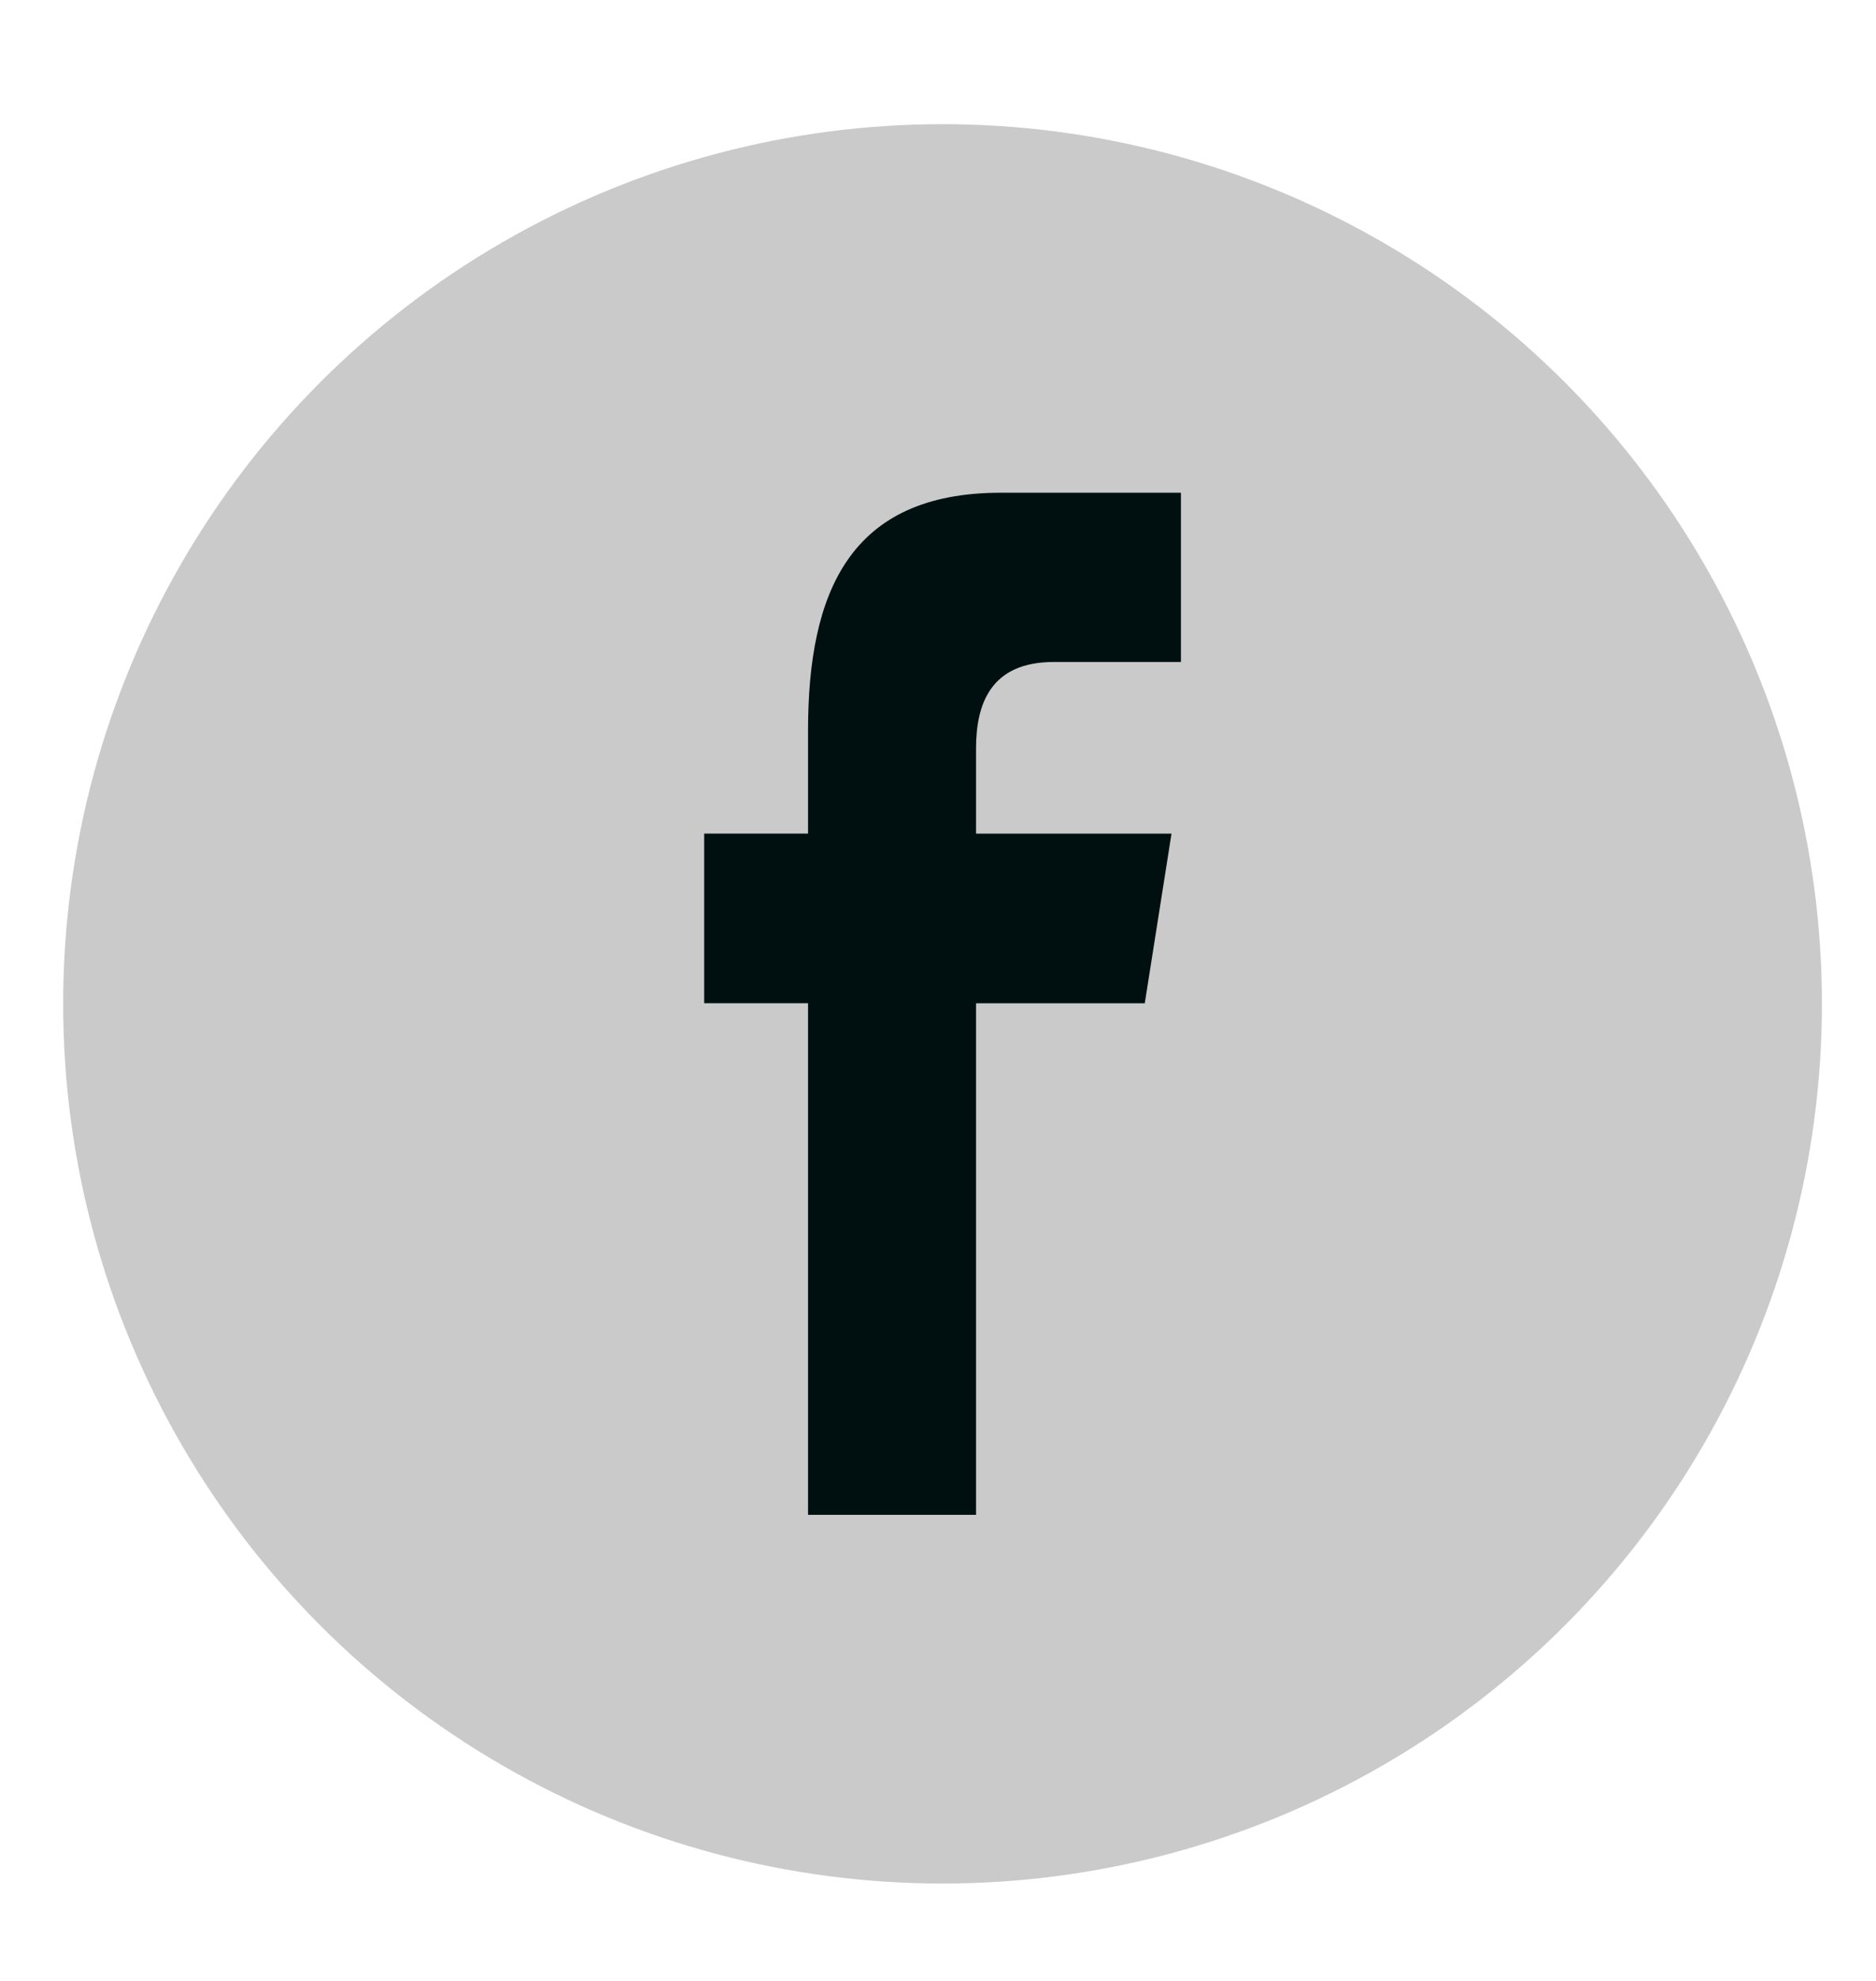
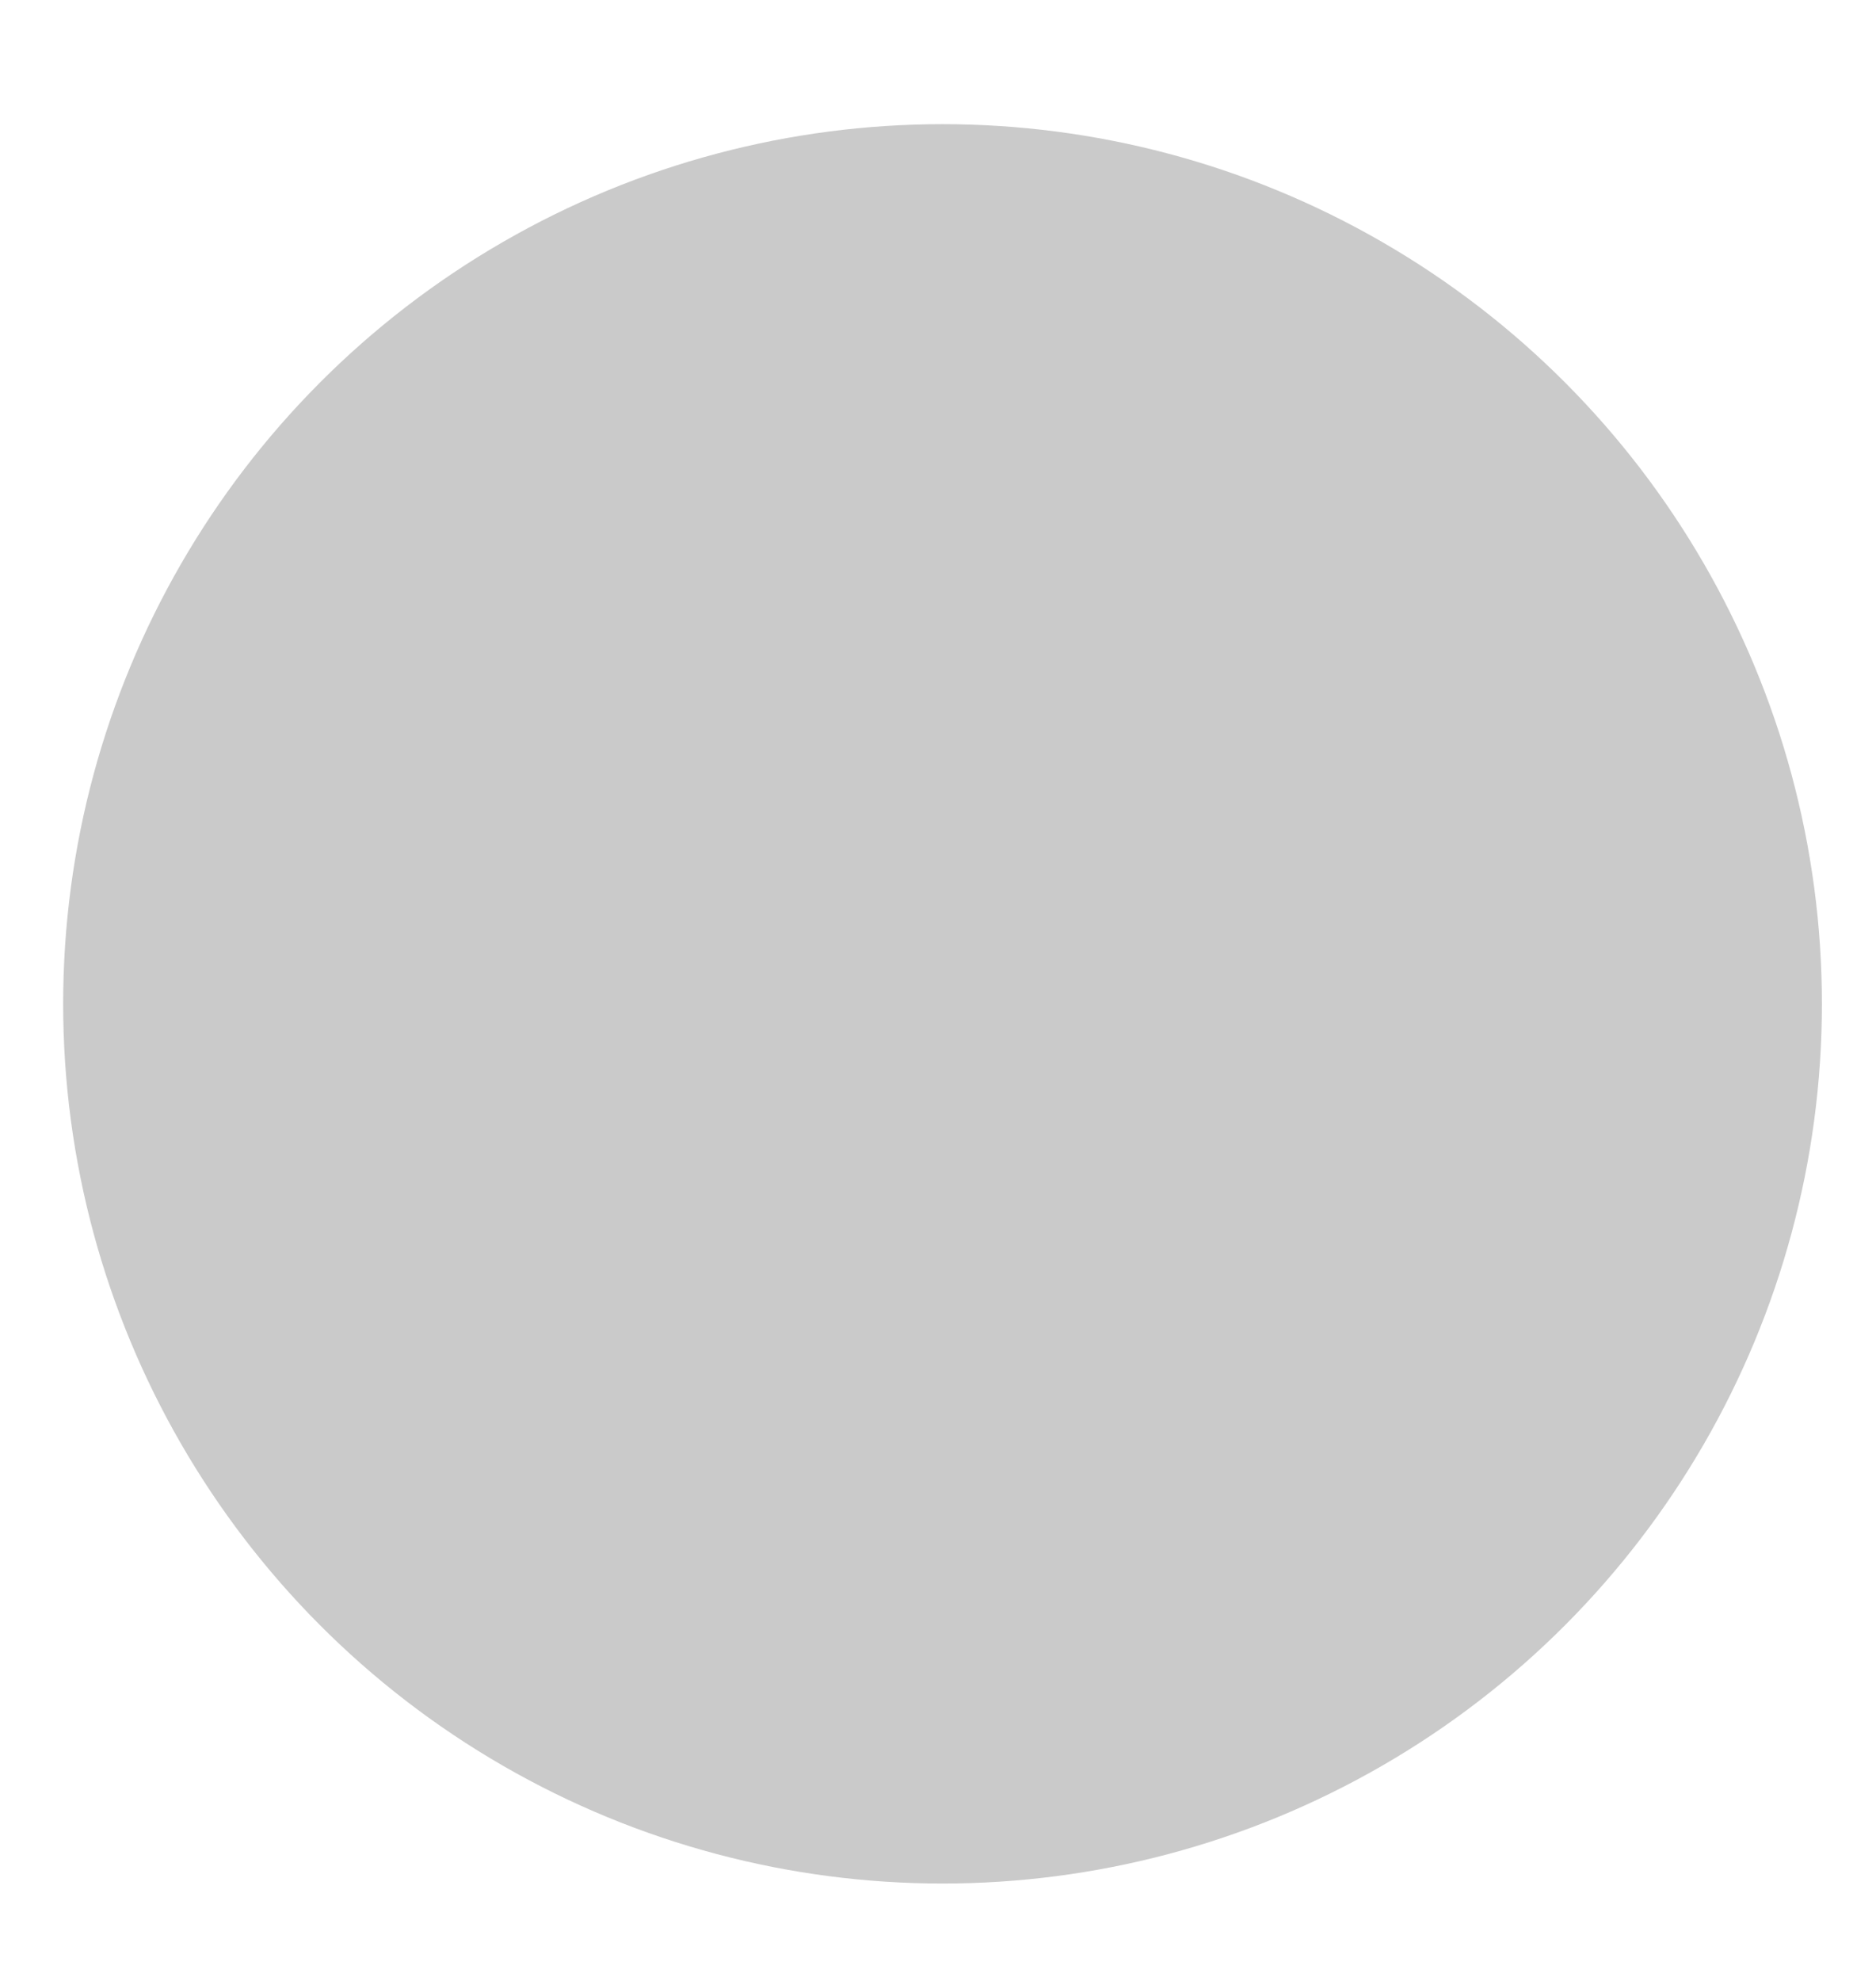
<svg xmlns="http://www.w3.org/2000/svg" version="1.1" x="0px" y="0px" width="36px" height="38px" viewBox="-1.212 -2.382 36 38" enable-background="new -1.212 -2.382 36 38" xml:space="preserve">
  <defs>
</defs>
  <circle fill-rule="evenodd" clip-rule="evenodd" fill="#CACACA" cx="16.875" cy="16.875" r="16.875" />
-   <path fill-rule="evenodd" clip-rule="evenodd" fill="#001010" d="M17.518,26.678v-9.814h3.238l0.513-3.254h-3.751v-1.633  c0-0.852,0.277-1.66,1.492-1.66h2.44V7.07h-3.457c-2.907,0-3.699,1.918-3.699,4.568v1.971h-1.993v3.254h1.993v9.814H17.518z   M17.518,26.678" />
</svg>